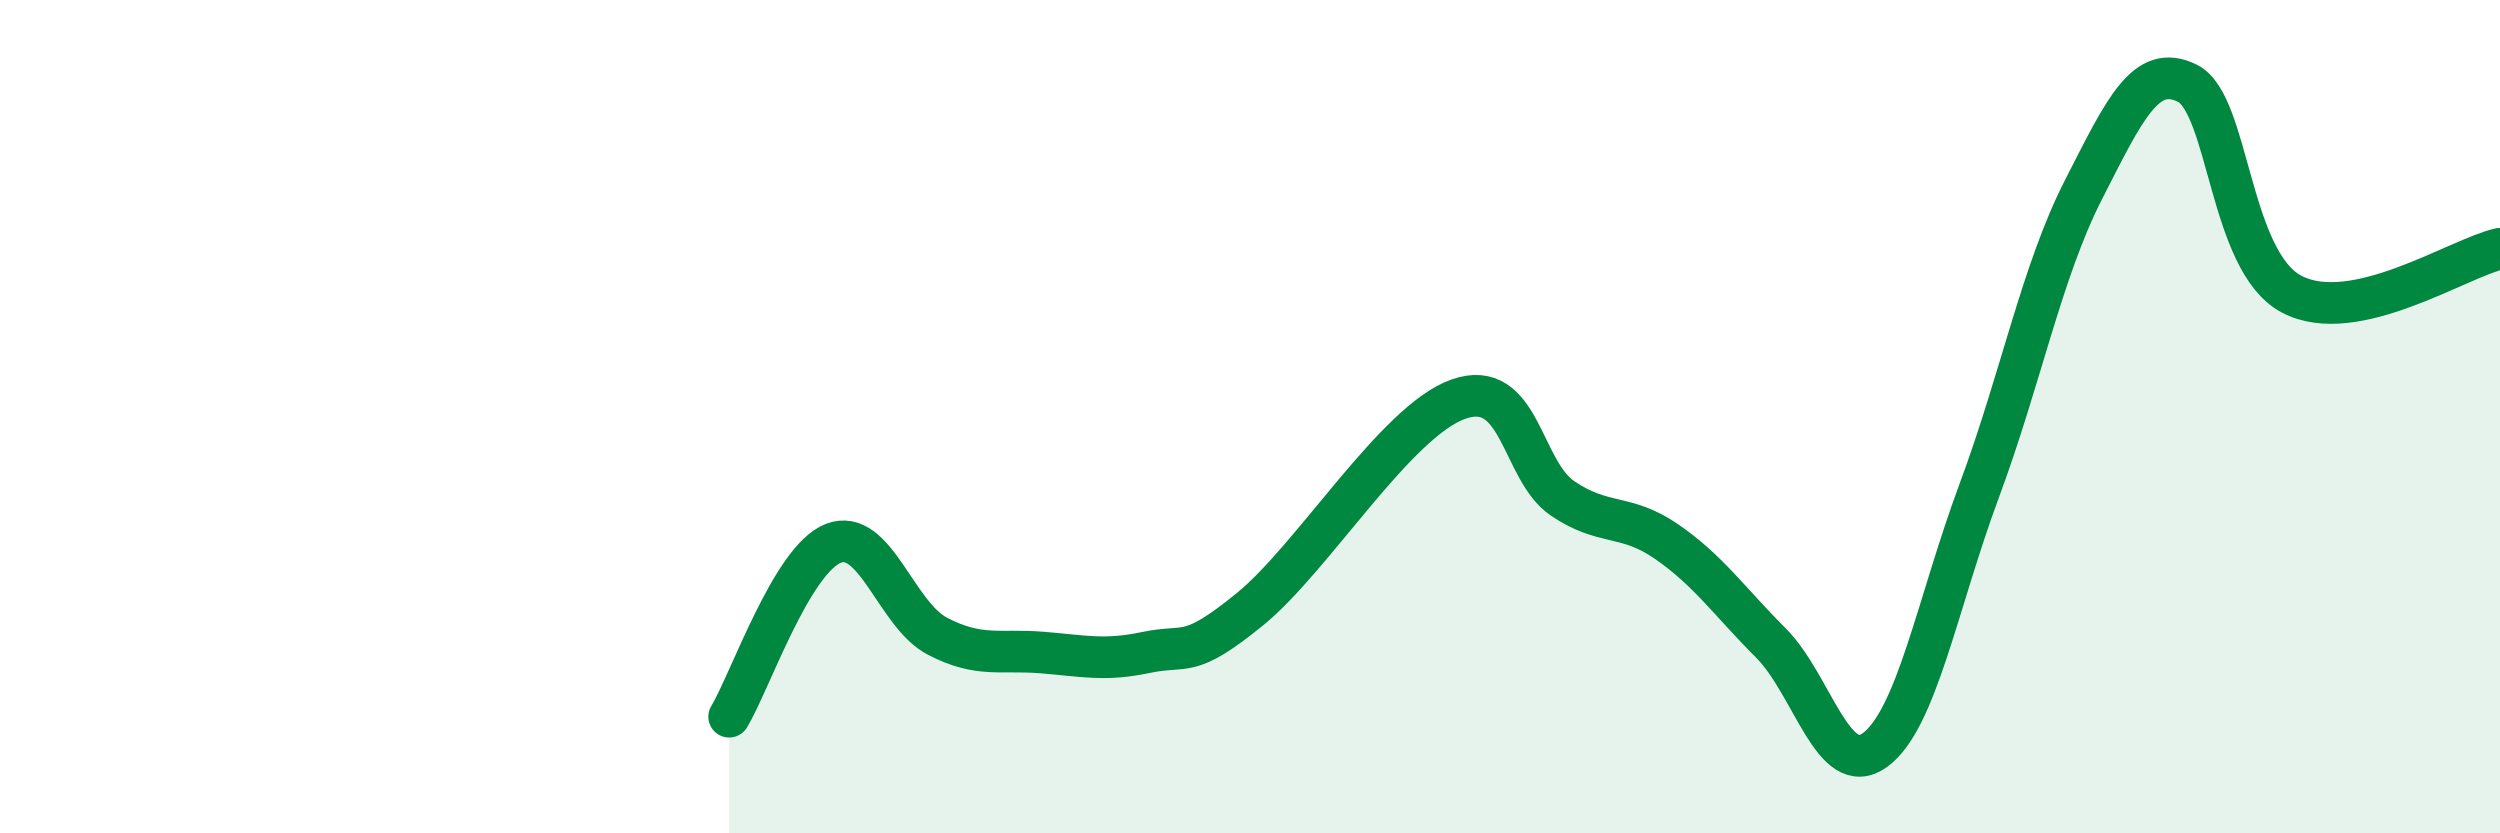
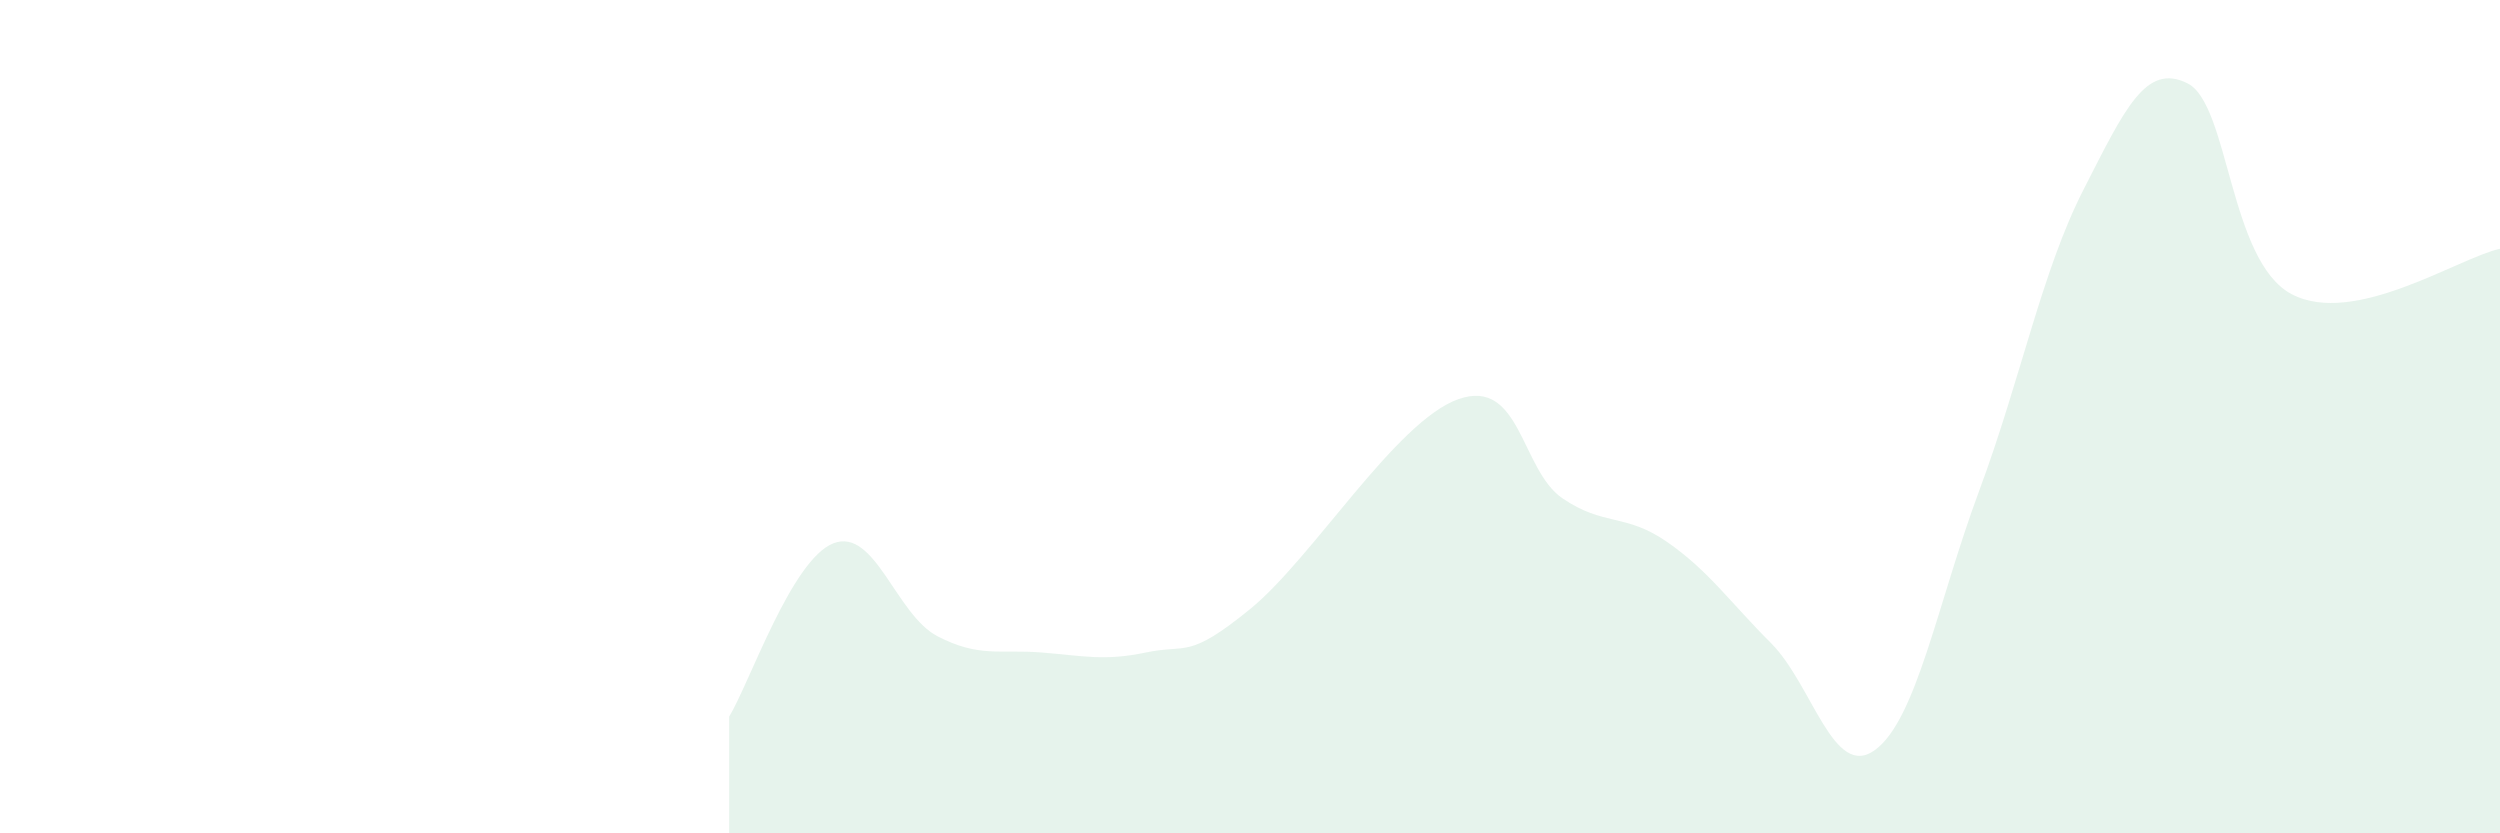
<svg xmlns="http://www.w3.org/2000/svg" width="60" height="20" viewBox="0 0 60 20">
  <path d="M 17.5,17.2 C 18,16.37 19,13.43 20,13.04 C 21,12.65 21.5,14.75 22.5,15.27 C 23.5,15.79 24,15.58 25,15.66 C 26,15.74 26.5,15.87 27.5,15.66 C 28.5,15.45 28.5,15.84 30,14.62 C 31.5,13.4 33.5,10.11 35,9.58 C 36.5,9.05 36.5,11.28 37.5,11.96 C 38.5,12.64 39,12.31 40,13 C 41,13.69 41.5,14.43 42.5,15.43 C 43.5,16.43 44,18.73 45,18 C 46,17.27 46.5,14.47 47.5,11.78 C 48.5,9.09 49,6.52 50,4.56 C 51,2.6 51.5,1.5 52.5,2 C 53.5,2.5 53.5,6.27 55,7.06 C 56.5,7.85 59,6.19 60,5.97L60 20L17.5 20Z" fill="#008740" opacity="0.1" stroke-linecap="round" stroke-linejoin="round" />
-   <path d="M 17.5,17.2 C 18,16.37 19,13.43 20,13.04 C 21,12.65 21.5,14.75 22.5,15.27 C 23.5,15.79 24,15.58 25,15.66 C 26,15.74 26.5,15.87 27.5,15.66 C 28.5,15.45 28.5,15.84 30,14.62 C 31.5,13.4 33.5,10.11 35,9.58 C 36.5,9.05 36.5,11.28 37.5,11.96 C 38.5,12.64 39,12.31 40,13 C 41,13.69 41.5,14.43 42.5,15.43 C 43.5,16.43 44,18.73 45,18 C 46,17.27 46.5,14.47 47.5,11.78 C 48.5,9.09 49,6.52 50,4.56 C 51,2.6 51.5,1.5 52.5,2 C 53.5,2.5 53.5,6.27 55,7.06 C 56.5,7.85 59,6.19 60,5.97" stroke="#008740" stroke-width="1" fill="none" stroke-linecap="round" stroke-linejoin="round" />
</svg>